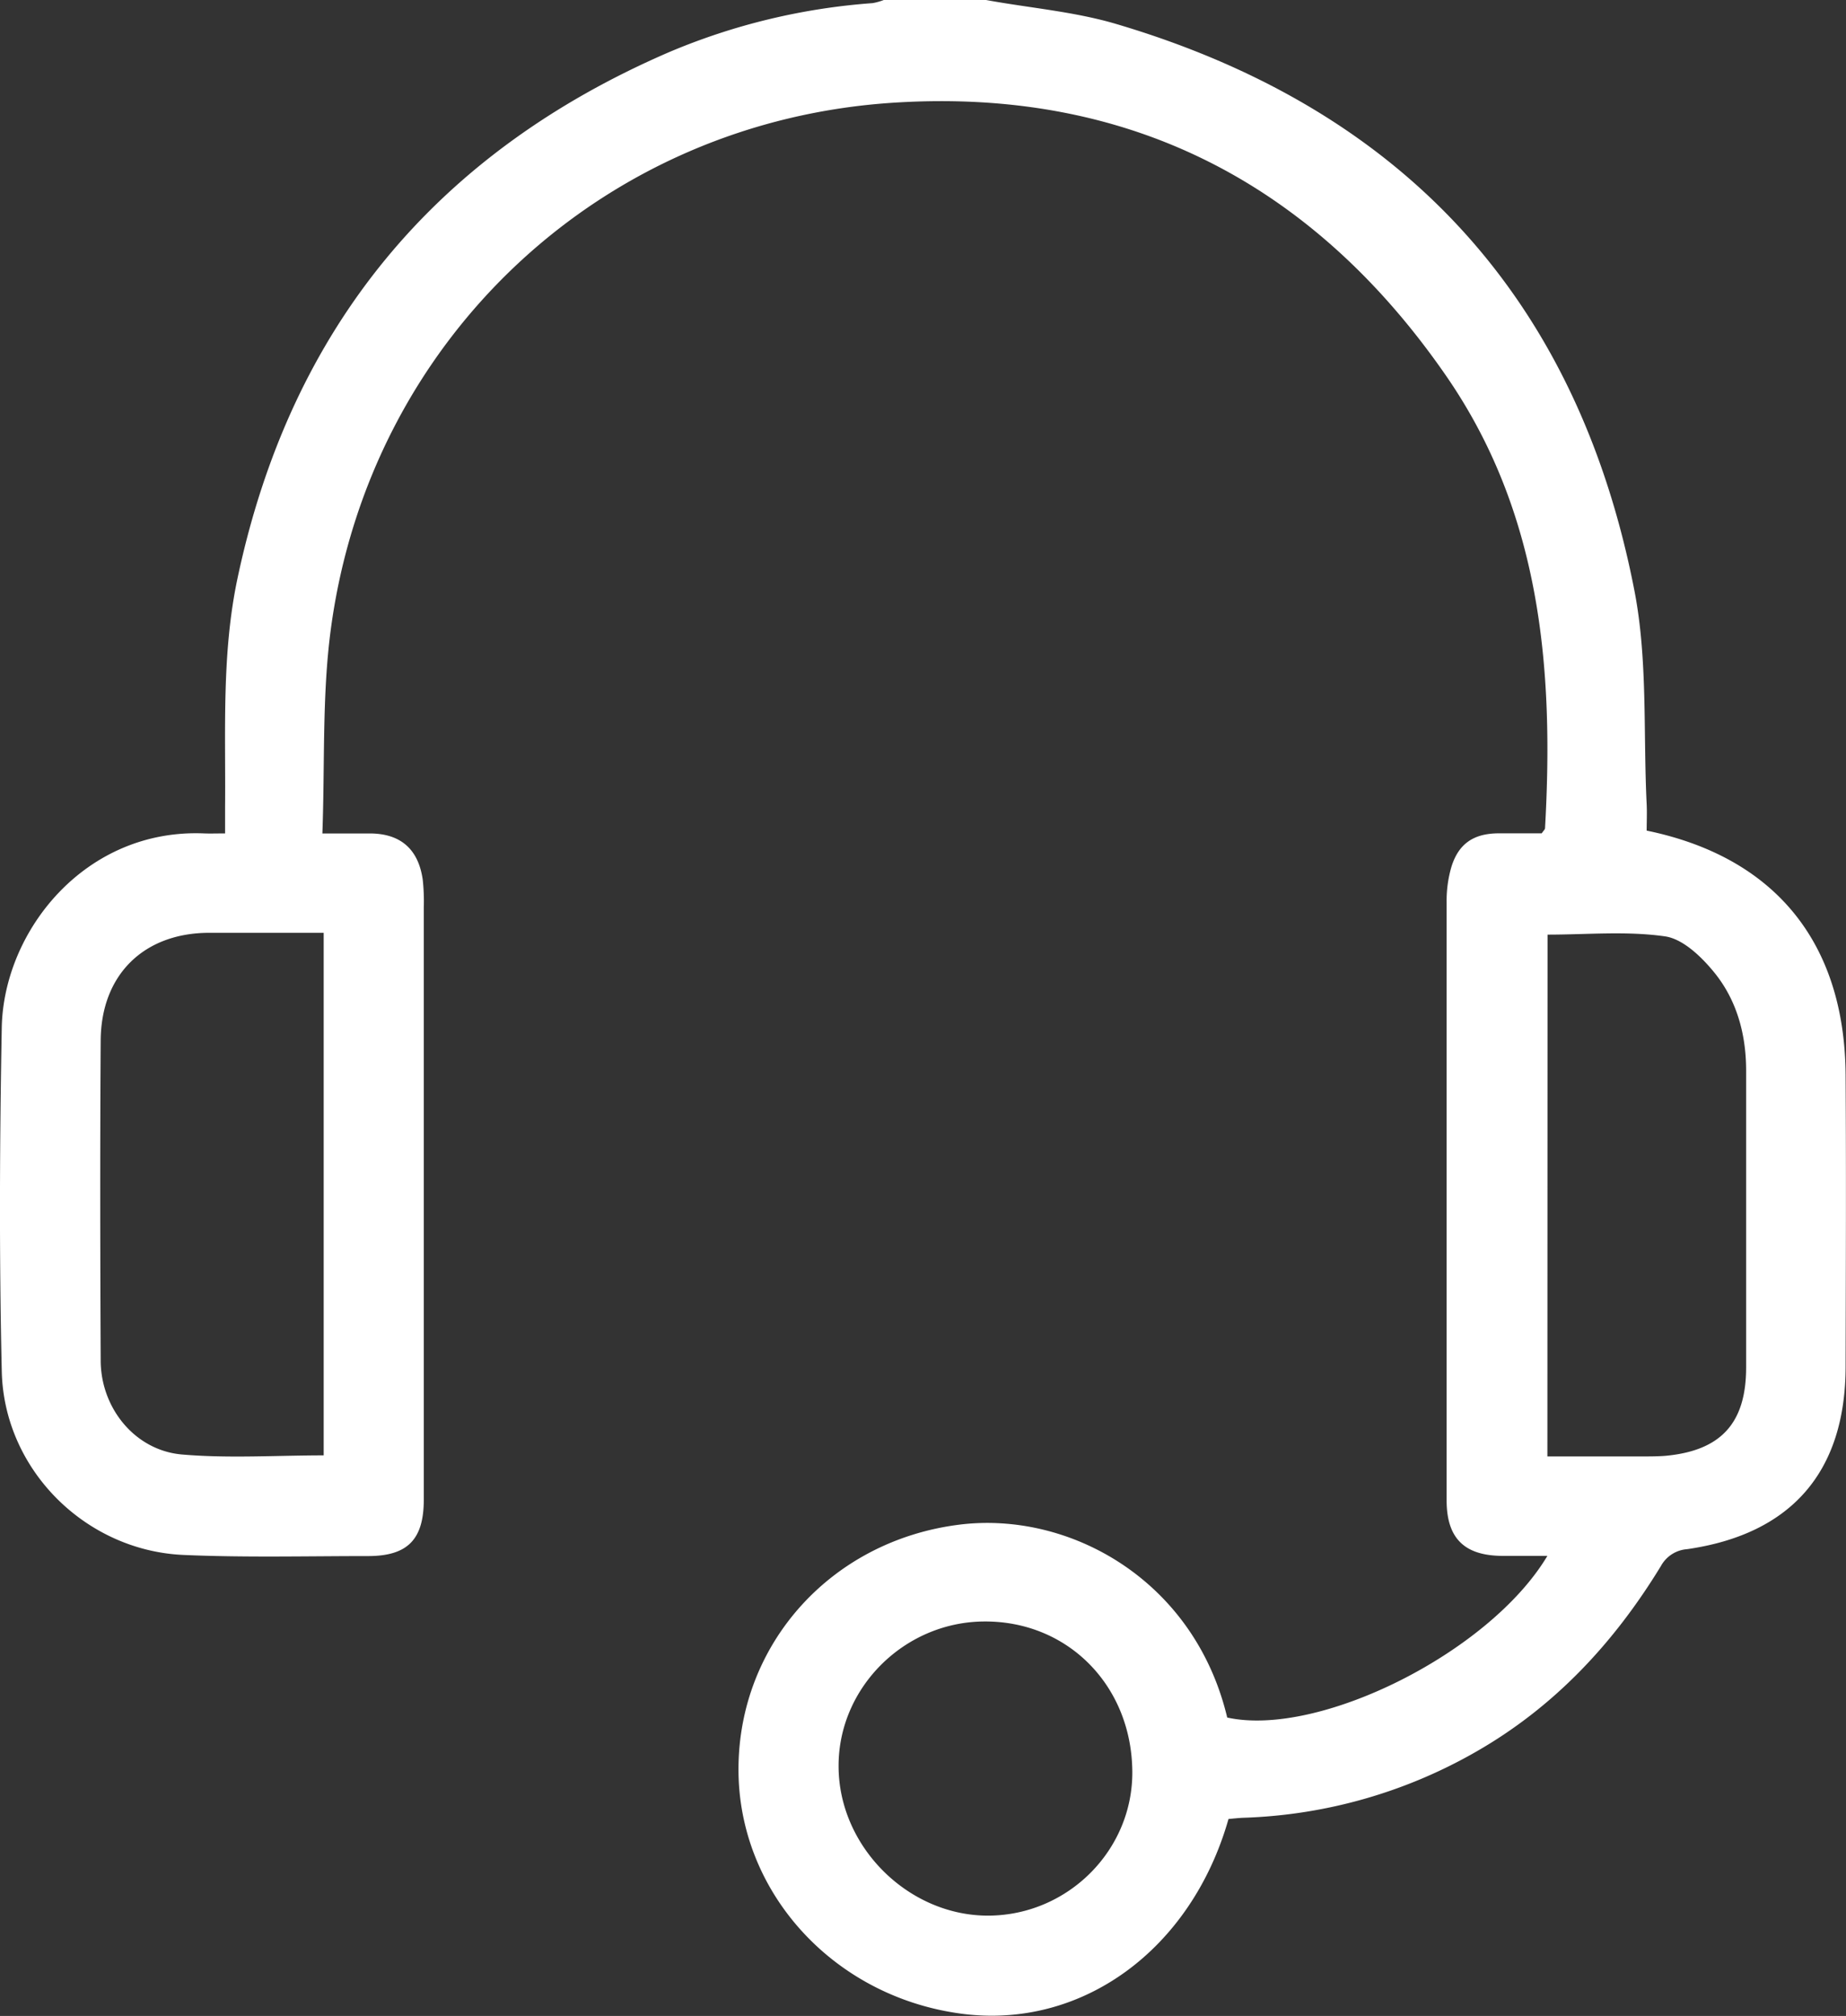
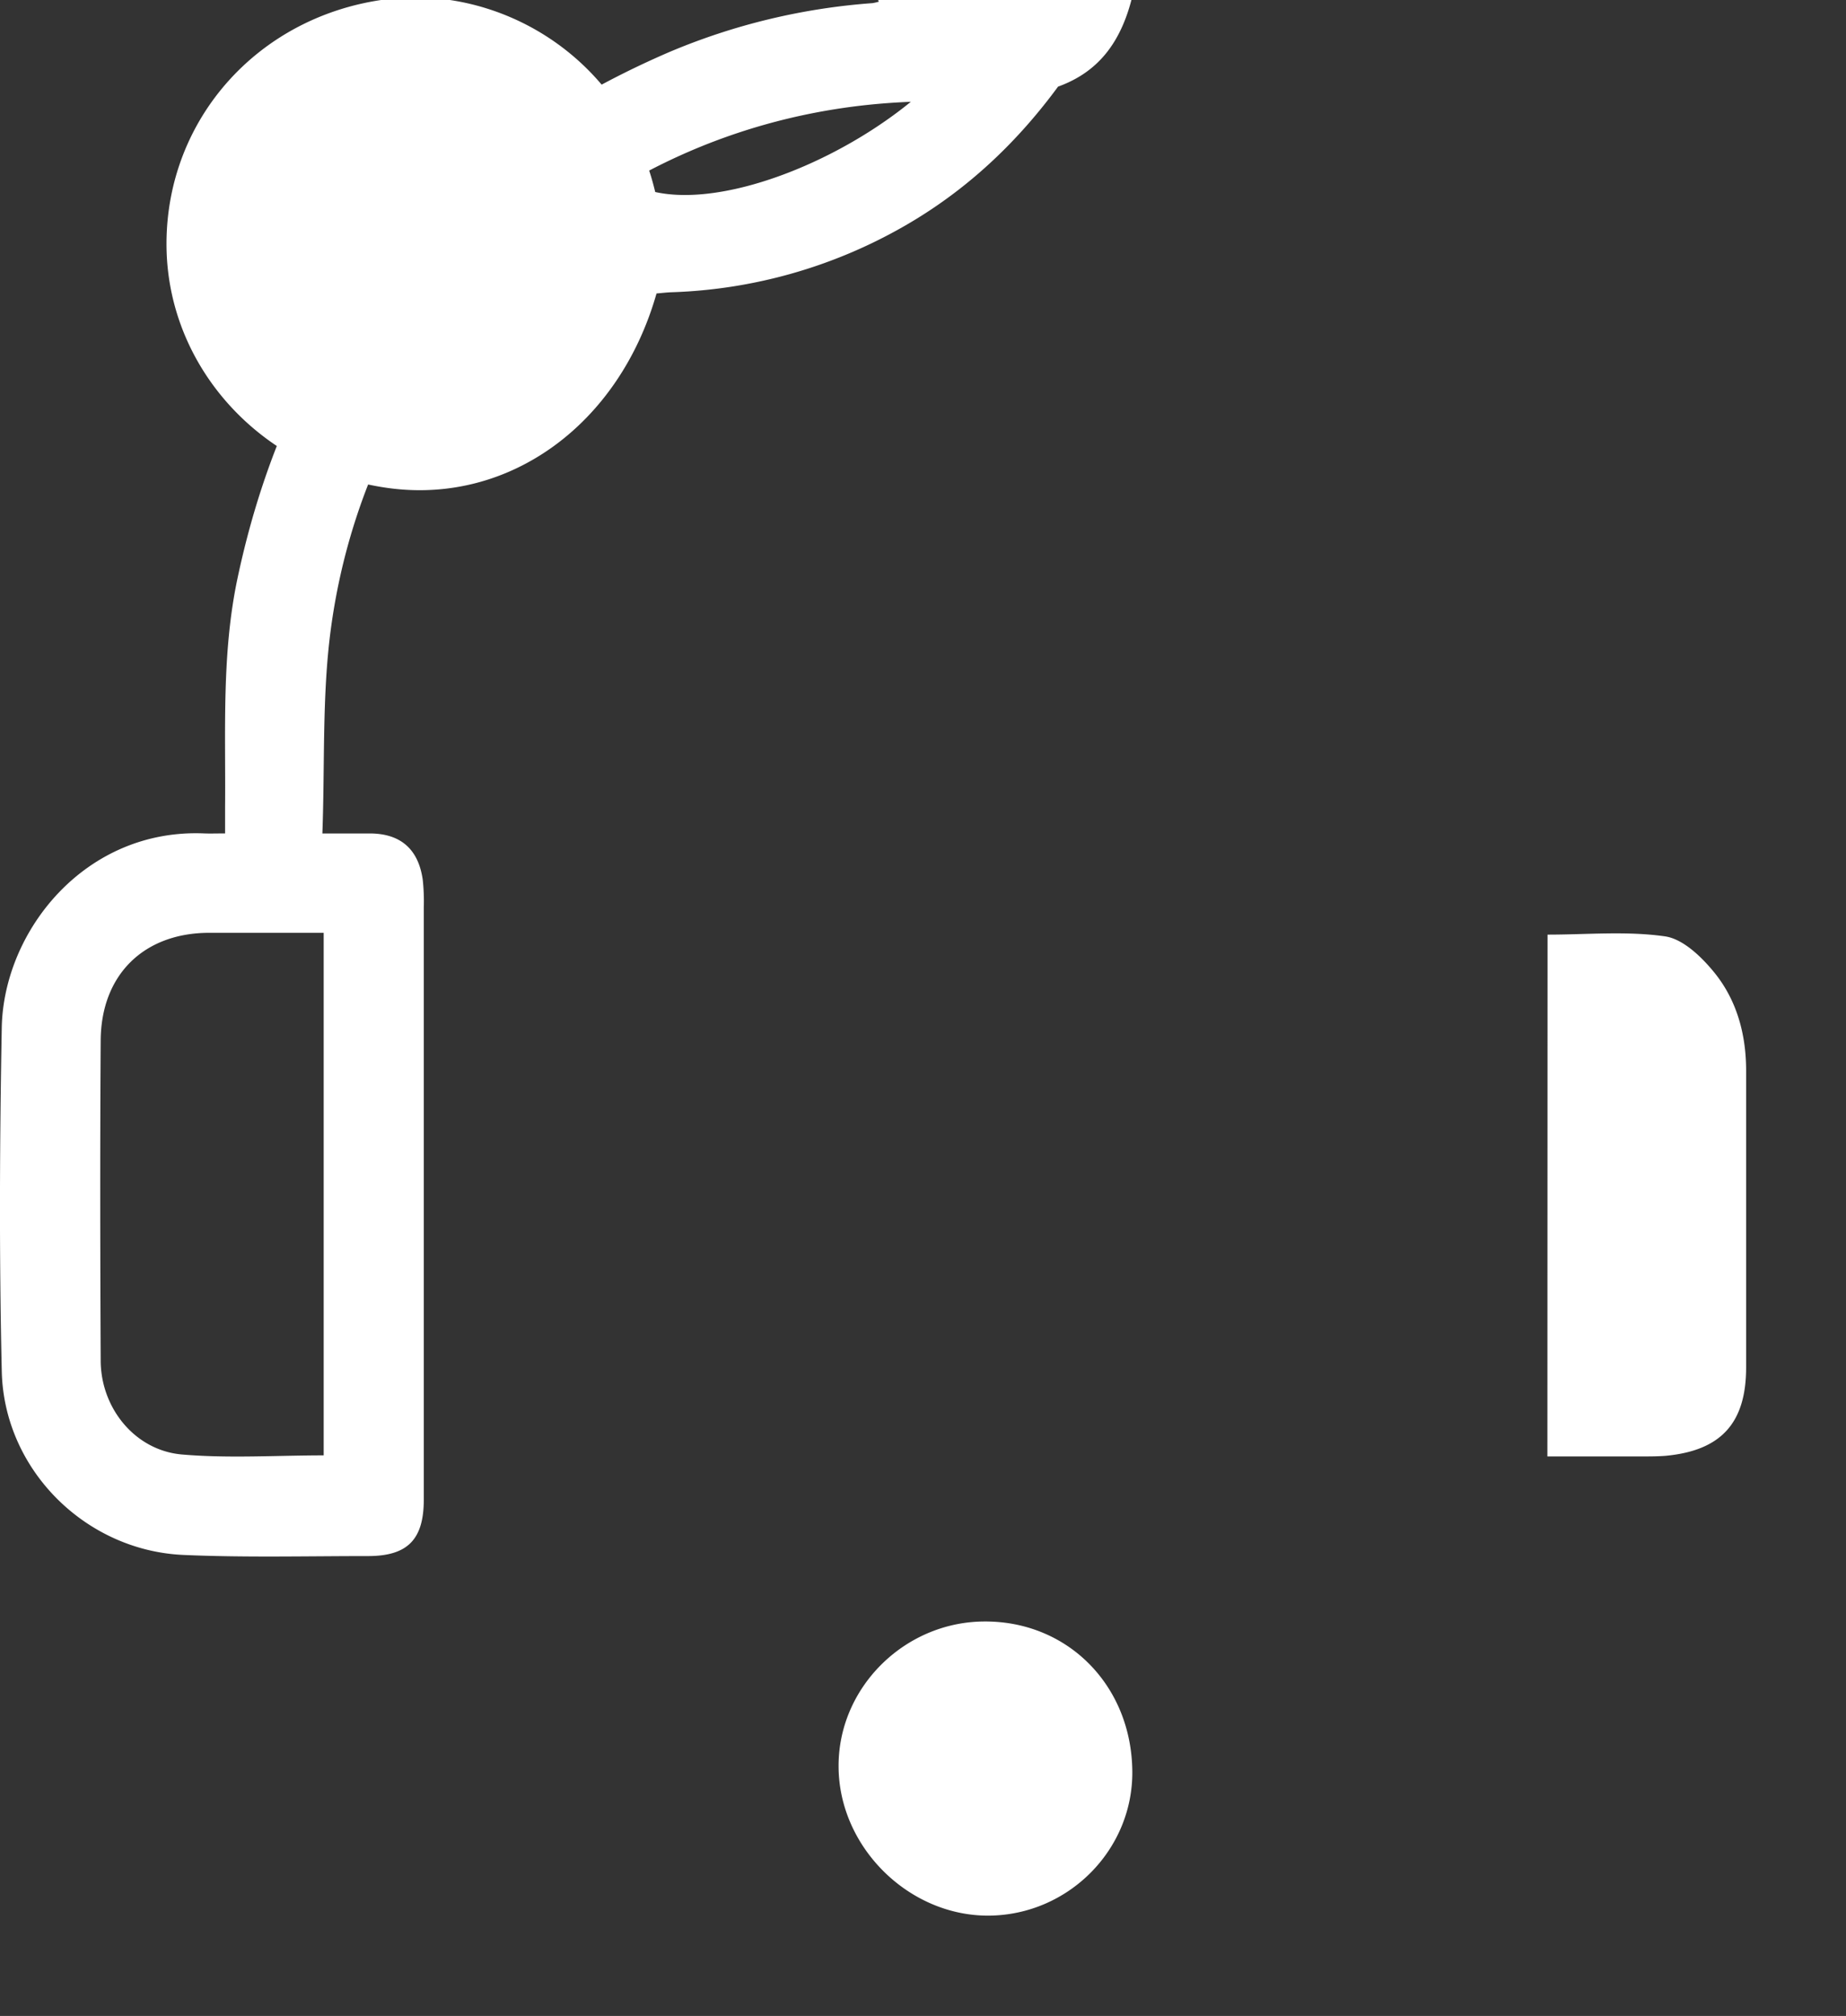
<svg xmlns="http://www.w3.org/2000/svg" viewBox="0 0 468.22 511.28">
  <rect x="0" y="0" width="468.22" height="511.28" fill="#333333" stroke="none" />
  <defs>
    <style>.cls-1{fill:#fff;}</style>
  </defs>
  <g id="Слой_2" data-name="Слой 2">
    <g id="Слой_1-2" data-name="Слой 1">
      <g id="oNwfwW.tif">
-         <path class="cls-1" d="M250.11,0C261,2,272.26,2.91,282.84,6c72.68,21.42,117.23,69.35,131.71,143.78,3.42,17.58,2.22,36.07,3.11,54.15.11,2.28,0,4.57,0,6.73,32.6,6.71,50.25,28.48,50.46,62,.15,24.62.06,49.24,0,73.86,0,26.69-13.7,42.56-40.2,46.38a8.25,8.25,0,0,0-6.63,4.25c-11.88,19.49-27,35.76-47,47.18a126.72,126.72,0,0,1-58.87,16.69c-1.31.05-2.61.21-3.82.31-9.47,33.24-37.29,53.43-67.78,49.38-32.45-4.32-56.6-30.85-56.51-62.12.08-31.59,23.4-57.76,55.89-61.89,28-3.57,59.75,14,68.07,48.9,23.2,5.11,66.55-16.43,81.21-41-4.22,0-7.89,0-11.56,0-9.56-.09-14-4.52-14-14.11q0-75.87,0-151.73a30.78,30.78,0,0,1,1.19-8.82c1.81-5.95,5.64-8.53,11.86-8.59,3.79,0,7.59,0,11.07,0,.5-.72.82-1,.84-1.25,2.3-40.72-1.12-80.3-25.3-115.09C333,46.58,286.46,22.42,227.41,26,152.8,30.42,93.67,86,83.89,159.74c-2.22,16.71-1.47,33.83-2.12,51.64,4.58,0,8.32,0,12,0,7.79,0,12.34,3.94,13.45,11.71a50.6,50.6,0,0,1,.27,7q0,75.12,0,150.23c0,10.12-4.09,14.33-14.15,14.33-15.64,0-31.3.4-46.91-.29C21.64,393.22,1,372.71.45,347.79c-.67-29.09-.54-58.23,0-87.33C1,236,21.64,210.11,51.78,211.37c1.48.06,3,0,5.31,0,0-2.44,0-4.52,0-6.6.17-19.44-.91-38.95,3.17-58.18C73.72,83.24,110.38,38.84,169.72,13.22A162.4,162.4,0,0,1,221.35.79,15.33,15.33,0,0,0,224.16,0ZM82.1,369.11V236.58h-29c-16.55,0-27.45,10.57-27.56,27.28-.18,27.09-.13,54.18,0,81.27.05,12,8.7,22.74,20.64,23.76S69.93,369.11,82.1,369.11Zm310.38.27h24c2,0,4,0,6-.16,14.05-1.32,20.4-8.3,20.41-22.4q0-37.63,0-75.29c0-9.27-2.4-18-8.22-25.06-3.21-3.91-7.9-8.4-12.43-9-9.68-1.38-19.69-.43-29.72-.43ZM287.2,449.24c-.2-21.81-16.44-38.2-37.68-38-20.24.16-37,16.91-36.82,36.91.12,20.36,17.84,37.85,38.16,37.69C271,485.66,287.38,469.14,287.2,449.24Z" />
+         <path class="cls-1" d="M250.11,0C261,2,272.26,2.91,282.84,6a8.25,8.25,0,0,0-6.63,4.25c-11.88,19.49-27,35.76-47,47.18a126.72,126.72,0,0,1-58.87,16.69c-1.31.05-2.61.21-3.82.31-9.47,33.24-37.29,53.43-67.78,49.38-32.45-4.32-56.6-30.85-56.51-62.12.08-31.59,23.4-57.76,55.89-61.89,28-3.57,59.75,14,68.07,48.9,23.2,5.11,66.55-16.43,81.21-41-4.22,0-7.89,0-11.56,0-9.56-.09-14-4.52-14-14.11q0-75.87,0-151.73a30.78,30.78,0,0,1,1.19-8.82c1.81-5.95,5.64-8.53,11.86-8.59,3.79,0,7.59,0,11.07,0,.5-.72.82-1,.84-1.25,2.3-40.72-1.12-80.3-25.3-115.09C333,46.58,286.46,22.42,227.41,26,152.8,30.42,93.67,86,83.89,159.74c-2.22,16.71-1.47,33.83-2.12,51.64,4.58,0,8.32,0,12,0,7.79,0,12.34,3.94,13.45,11.71a50.6,50.6,0,0,1,.27,7q0,75.12,0,150.23c0,10.12-4.09,14.33-14.15,14.33-15.64,0-31.3.4-46.91-.29C21.64,393.22,1,372.71.45,347.79c-.67-29.09-.54-58.23,0-87.33C1,236,21.64,210.11,51.78,211.37c1.48.06,3,0,5.31,0,0-2.44,0-4.52,0-6.6.17-19.44-.91-38.95,3.17-58.18C73.72,83.24,110.38,38.84,169.72,13.22A162.4,162.4,0,0,1,221.35.79,15.33,15.33,0,0,0,224.16,0ZM82.1,369.11V236.58h-29c-16.55,0-27.45,10.57-27.56,27.28-.18,27.09-.13,54.18,0,81.27.05,12,8.7,22.74,20.64,23.76S69.93,369.11,82.1,369.11Zm310.38.27h24c2,0,4,0,6-.16,14.05-1.32,20.4-8.3,20.41-22.4q0-37.63,0-75.29c0-9.27-2.4-18-8.22-25.06-3.21-3.91-7.9-8.4-12.43-9-9.68-1.38-19.69-.43-29.72-.43ZM287.2,449.24c-.2-21.81-16.44-38.2-37.68-38-20.24.16-37,16.91-36.82,36.91.12,20.36,17.84,37.85,38.16,37.69C271,485.66,287.38,469.14,287.2,449.24Z" />
      </g>
    </g>
  </g>
</svg>